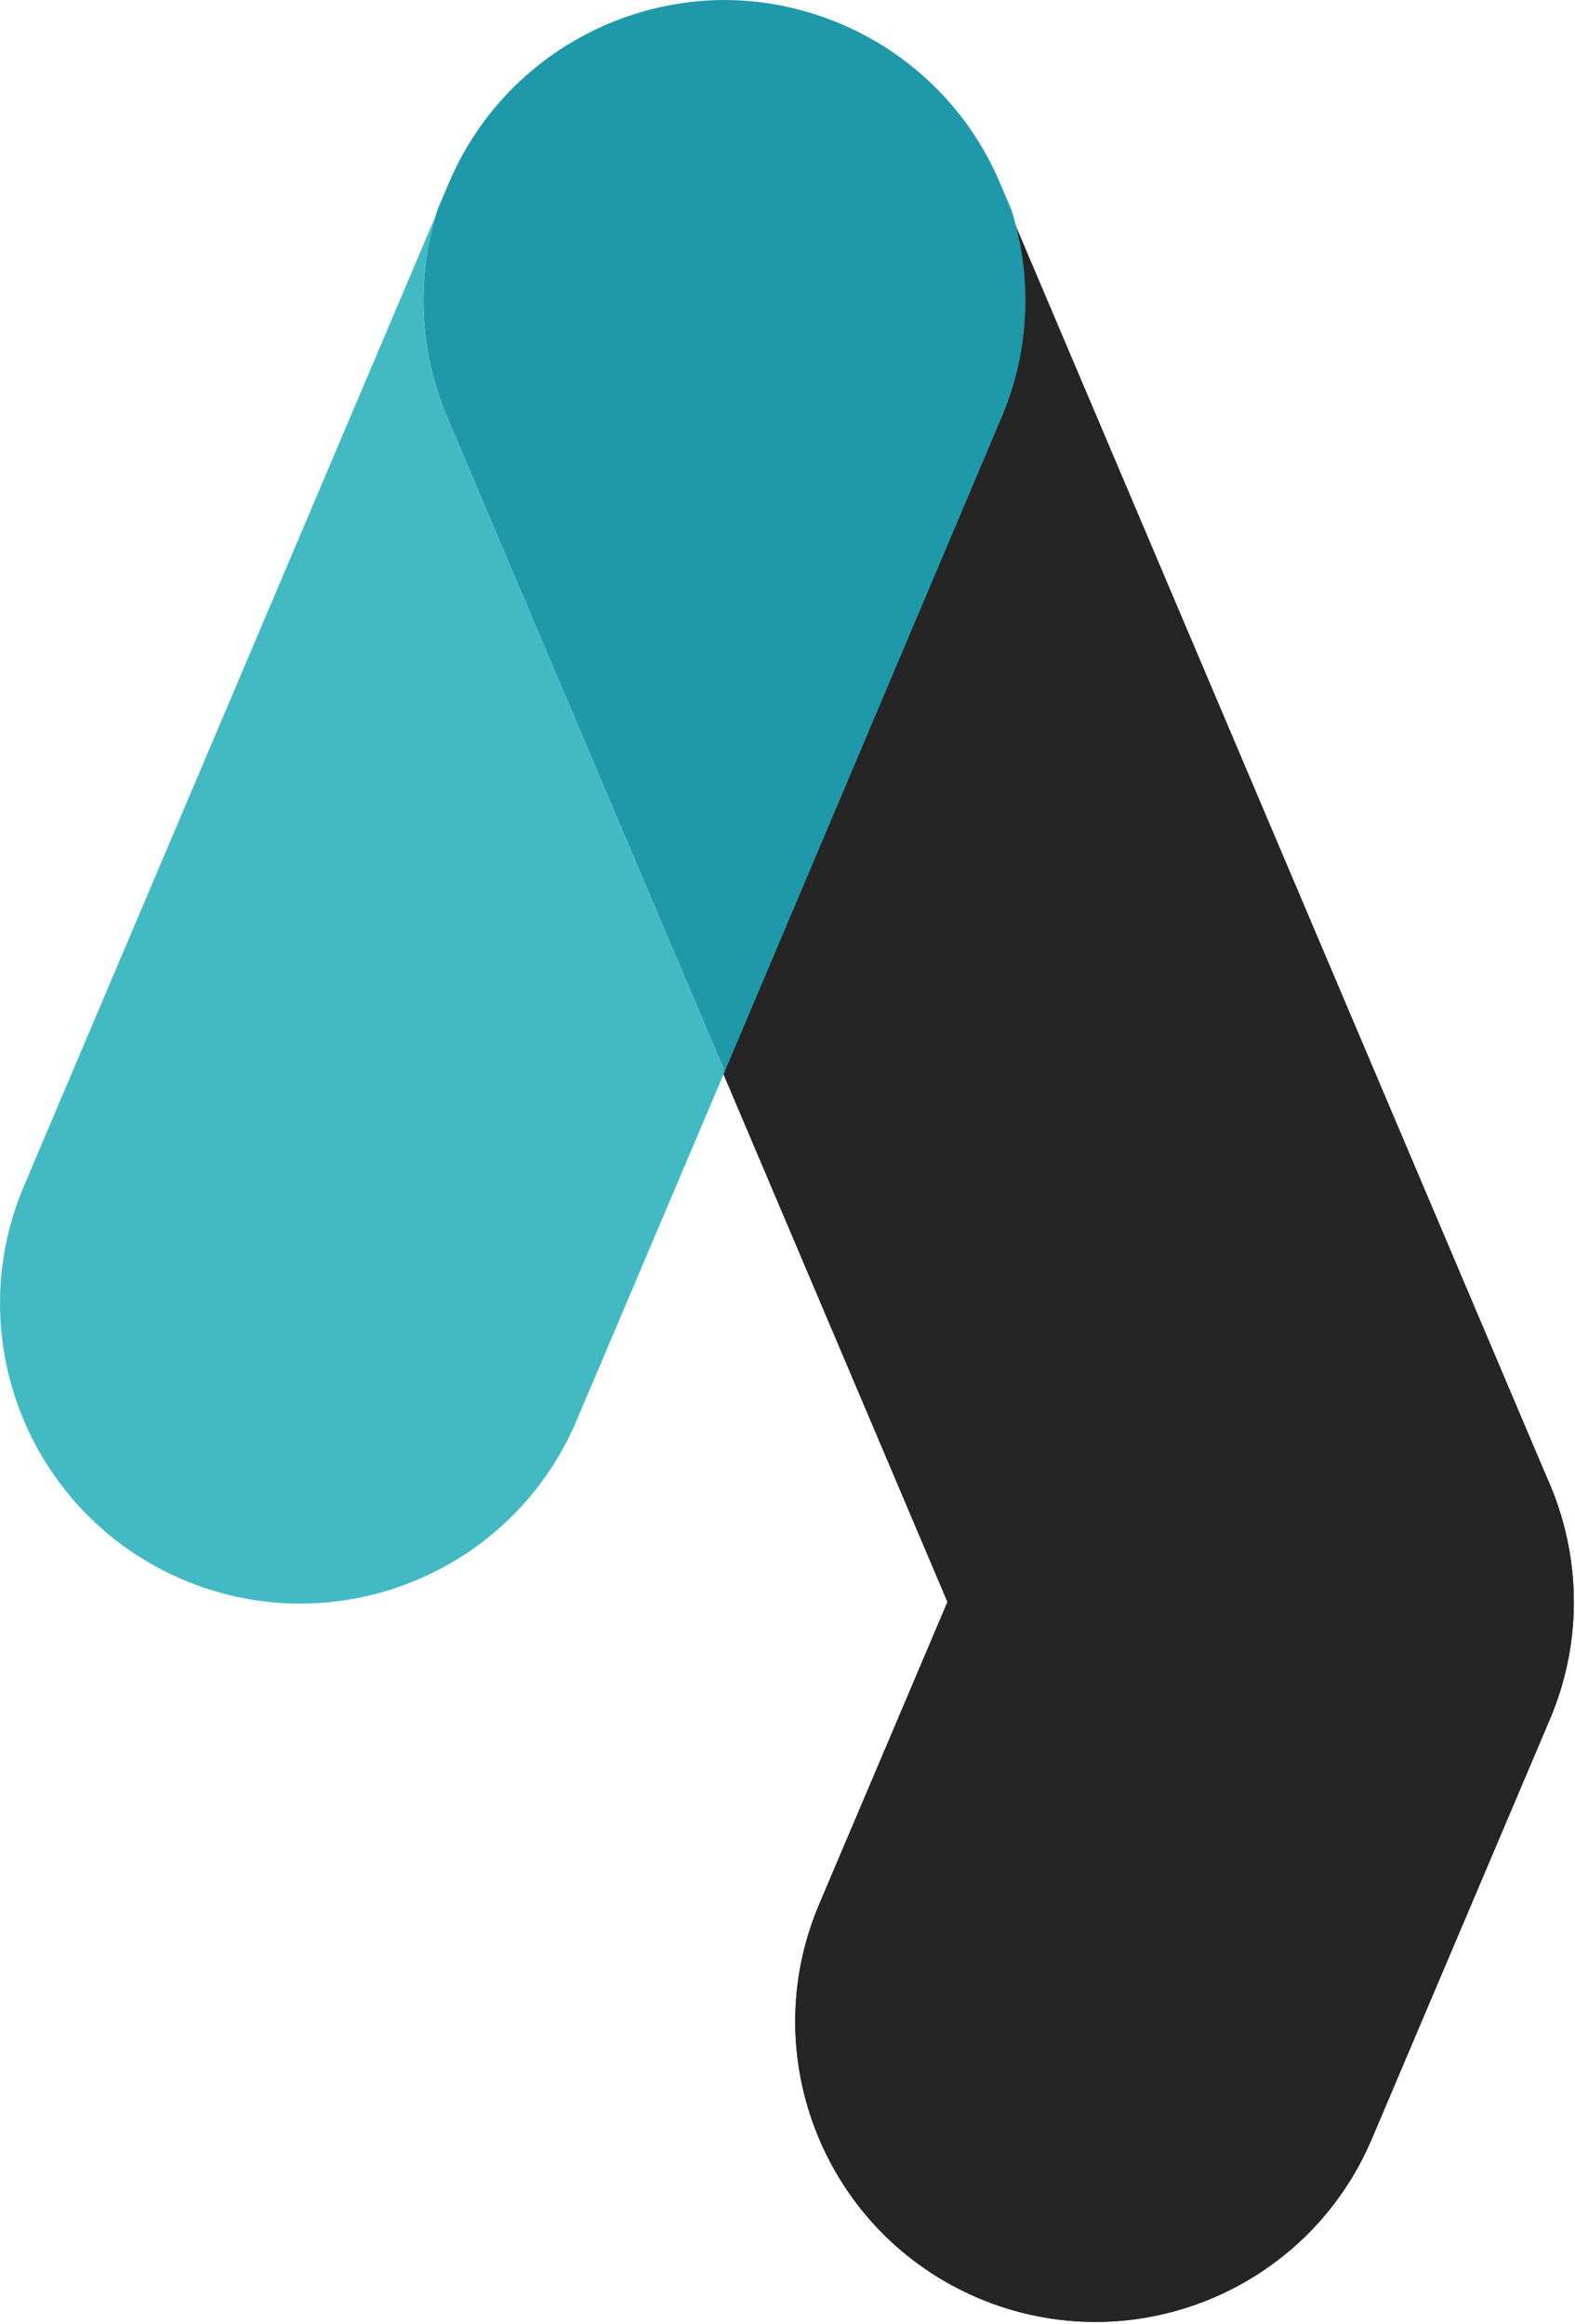
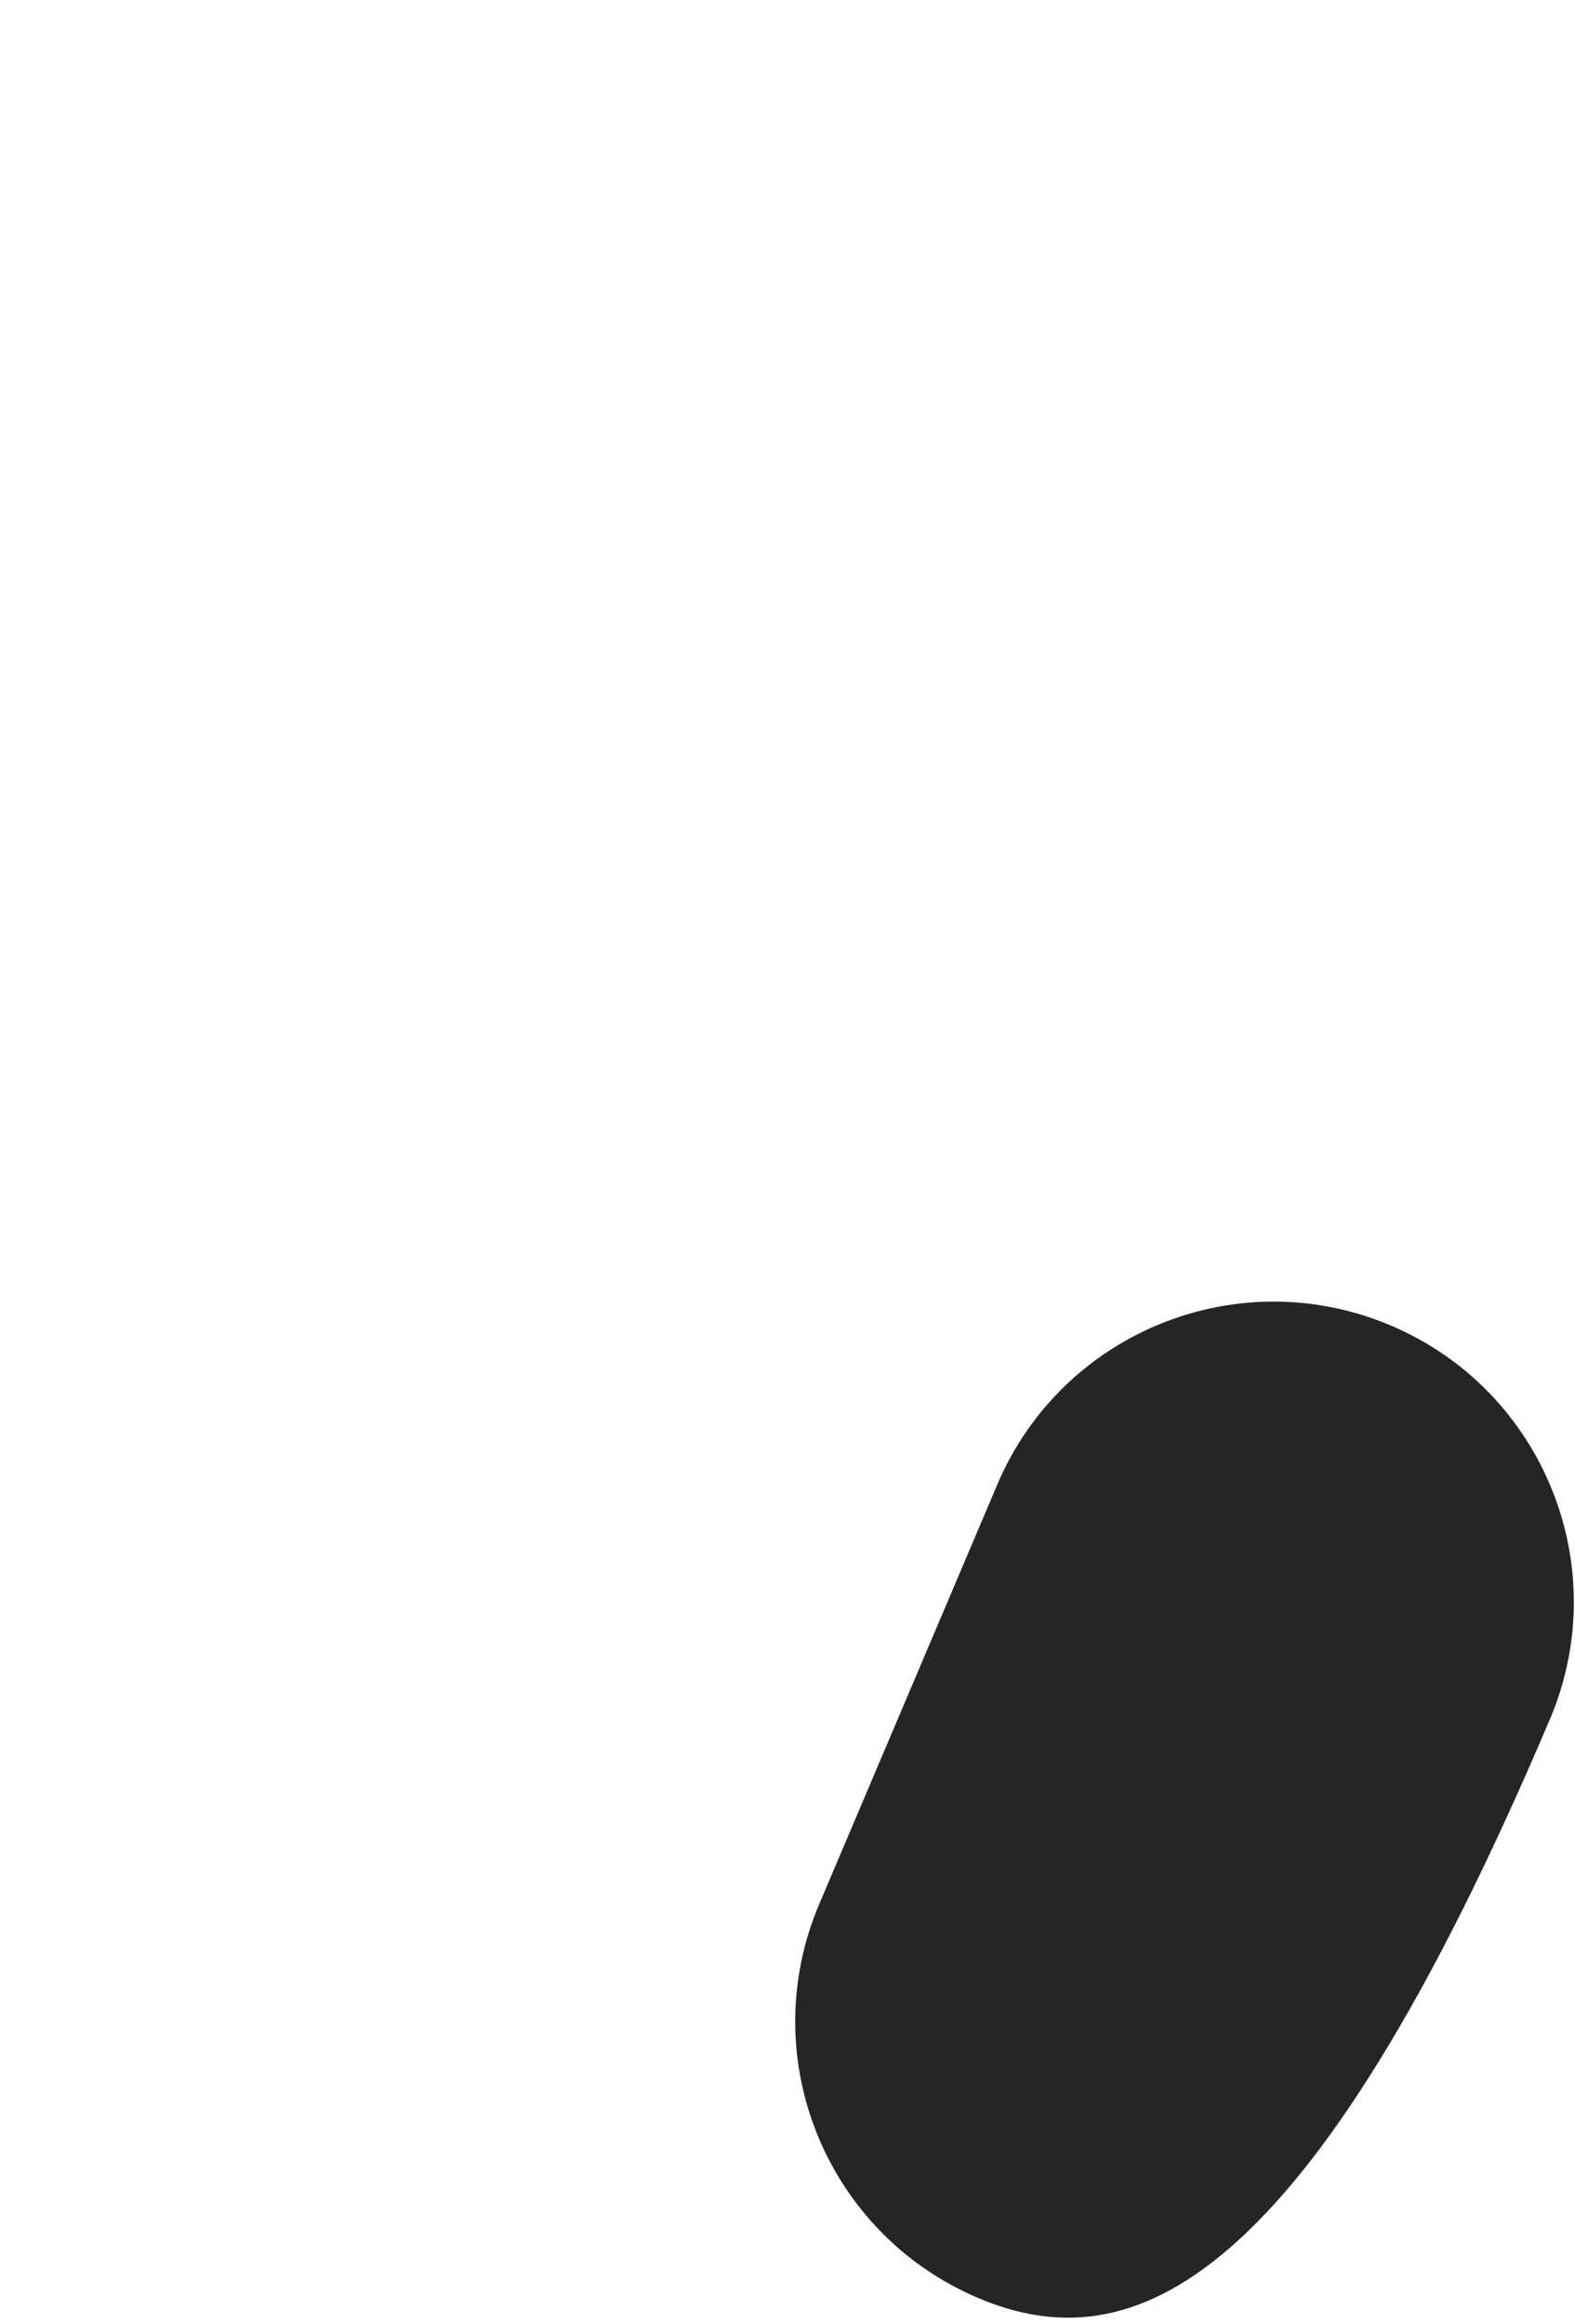
<svg xmlns="http://www.w3.org/2000/svg" width="385" height="568" viewBox="0 0 385 568" fill="none">
-   <path d="M243.776 362.816C259.61 325.512 302.686 308.108 339.99 323.943C377.294 339.777 394.698 382.855 378.865 420.158L335.327 522.725C319.493 560.029 276.415 577.433 239.111 561.599C201.808 545.766 184.403 502.689 200.238 465.385L243.776 362.816Z" fill="#252525" />
-   <path d="M176.781 261.856L176.681 262.097L243.652 419.87C259.487 457.174 302.564 474.577 339.868 458.744C377.171 442.909 394.576 399.832 378.741 362.528L247.412 53.136C251.907 68.749 251.272 85.947 244.429 102.067L176.781 261.856Z" fill="#252525" />
-   <path d="M243.776 362.816C259.61 325.512 302.686 308.108 339.99 323.943C377.294 339.777 394.698 382.855 378.865 420.158L335.327 522.725C319.493 560.029 276.415 577.433 239.111 561.599C201.808 545.766 184.403 502.689 200.238 465.385L243.776 362.816Z" fill="#252525" />
-   <path d="M176.781 261.856L176.681 262.097L243.652 419.87C259.487 457.174 302.564 474.577 339.868 458.744C377.171 442.909 394.576 399.832 378.741 362.528L247.412 53.136C251.907 68.749 251.272 85.947 244.429 102.067L176.781 261.856Z" fill="#252525" />
-   <path d="M177.079 0C148.597 0.084 121.551 16.848 109.718 44.725L106.923 51.31C101.836 67.4 102.244 85.316 109.354 102.067L177.158 261.856L244.806 102.067C251.917 85.316 252.325 67.4 247.238 51.31L244.443 44.725C232.61 16.848 205.562 0.083 177.079 0Z" fill="#1F99AA" />
-   <path d="M177.158 261.856L109.354 102.067C108.91 101.02 108.492 99.969 108.099 98.913C102.407 83.602 102.164 67.486 106.47 52.796L5.852 289.836C-9.982 327.14 7.422 370.217 44.726 386.052C82.029 401.886 125.106 384.482 140.941 347.178L177.158 261.856Z" fill="#43BAC3" />
+   <path d="M243.776 362.816C259.61 325.512 302.686 308.108 339.99 323.943C377.294 339.777 394.698 382.855 378.865 420.158C319.493 560.029 276.415 577.433 239.111 561.599C201.808 545.766 184.403 502.689 200.238 465.385L243.776 362.816Z" fill="#252525" />
</svg>